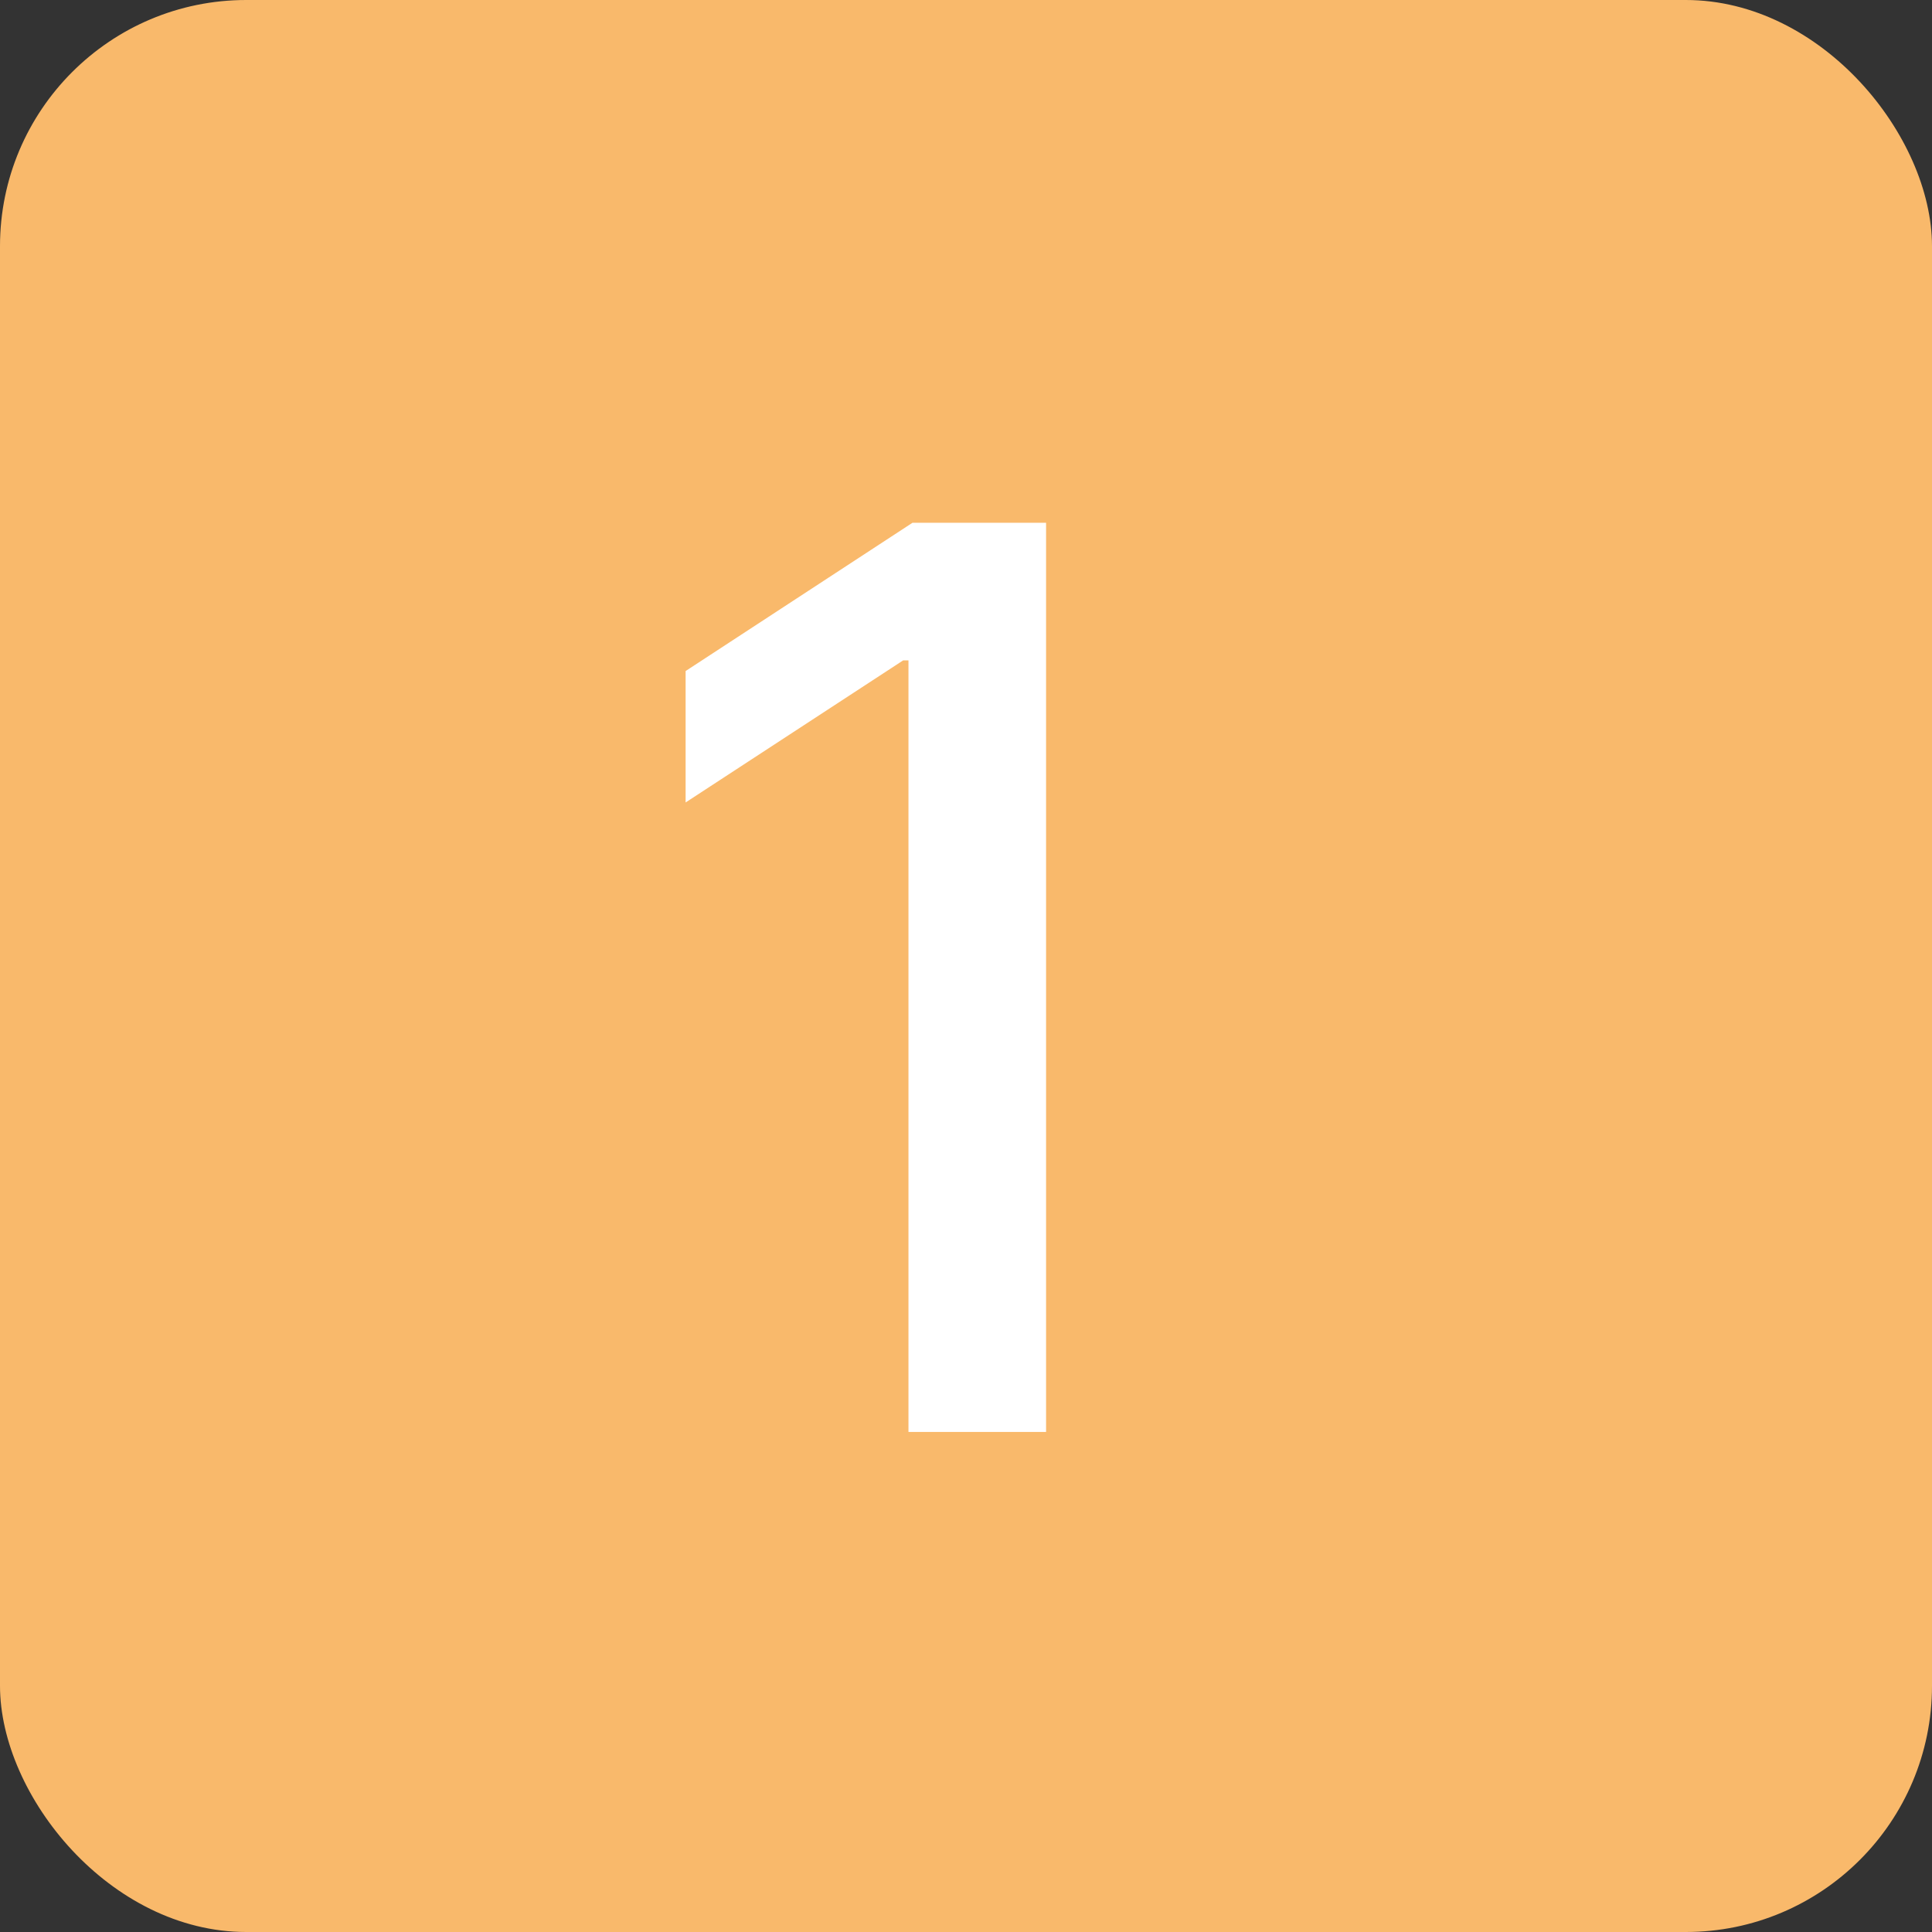
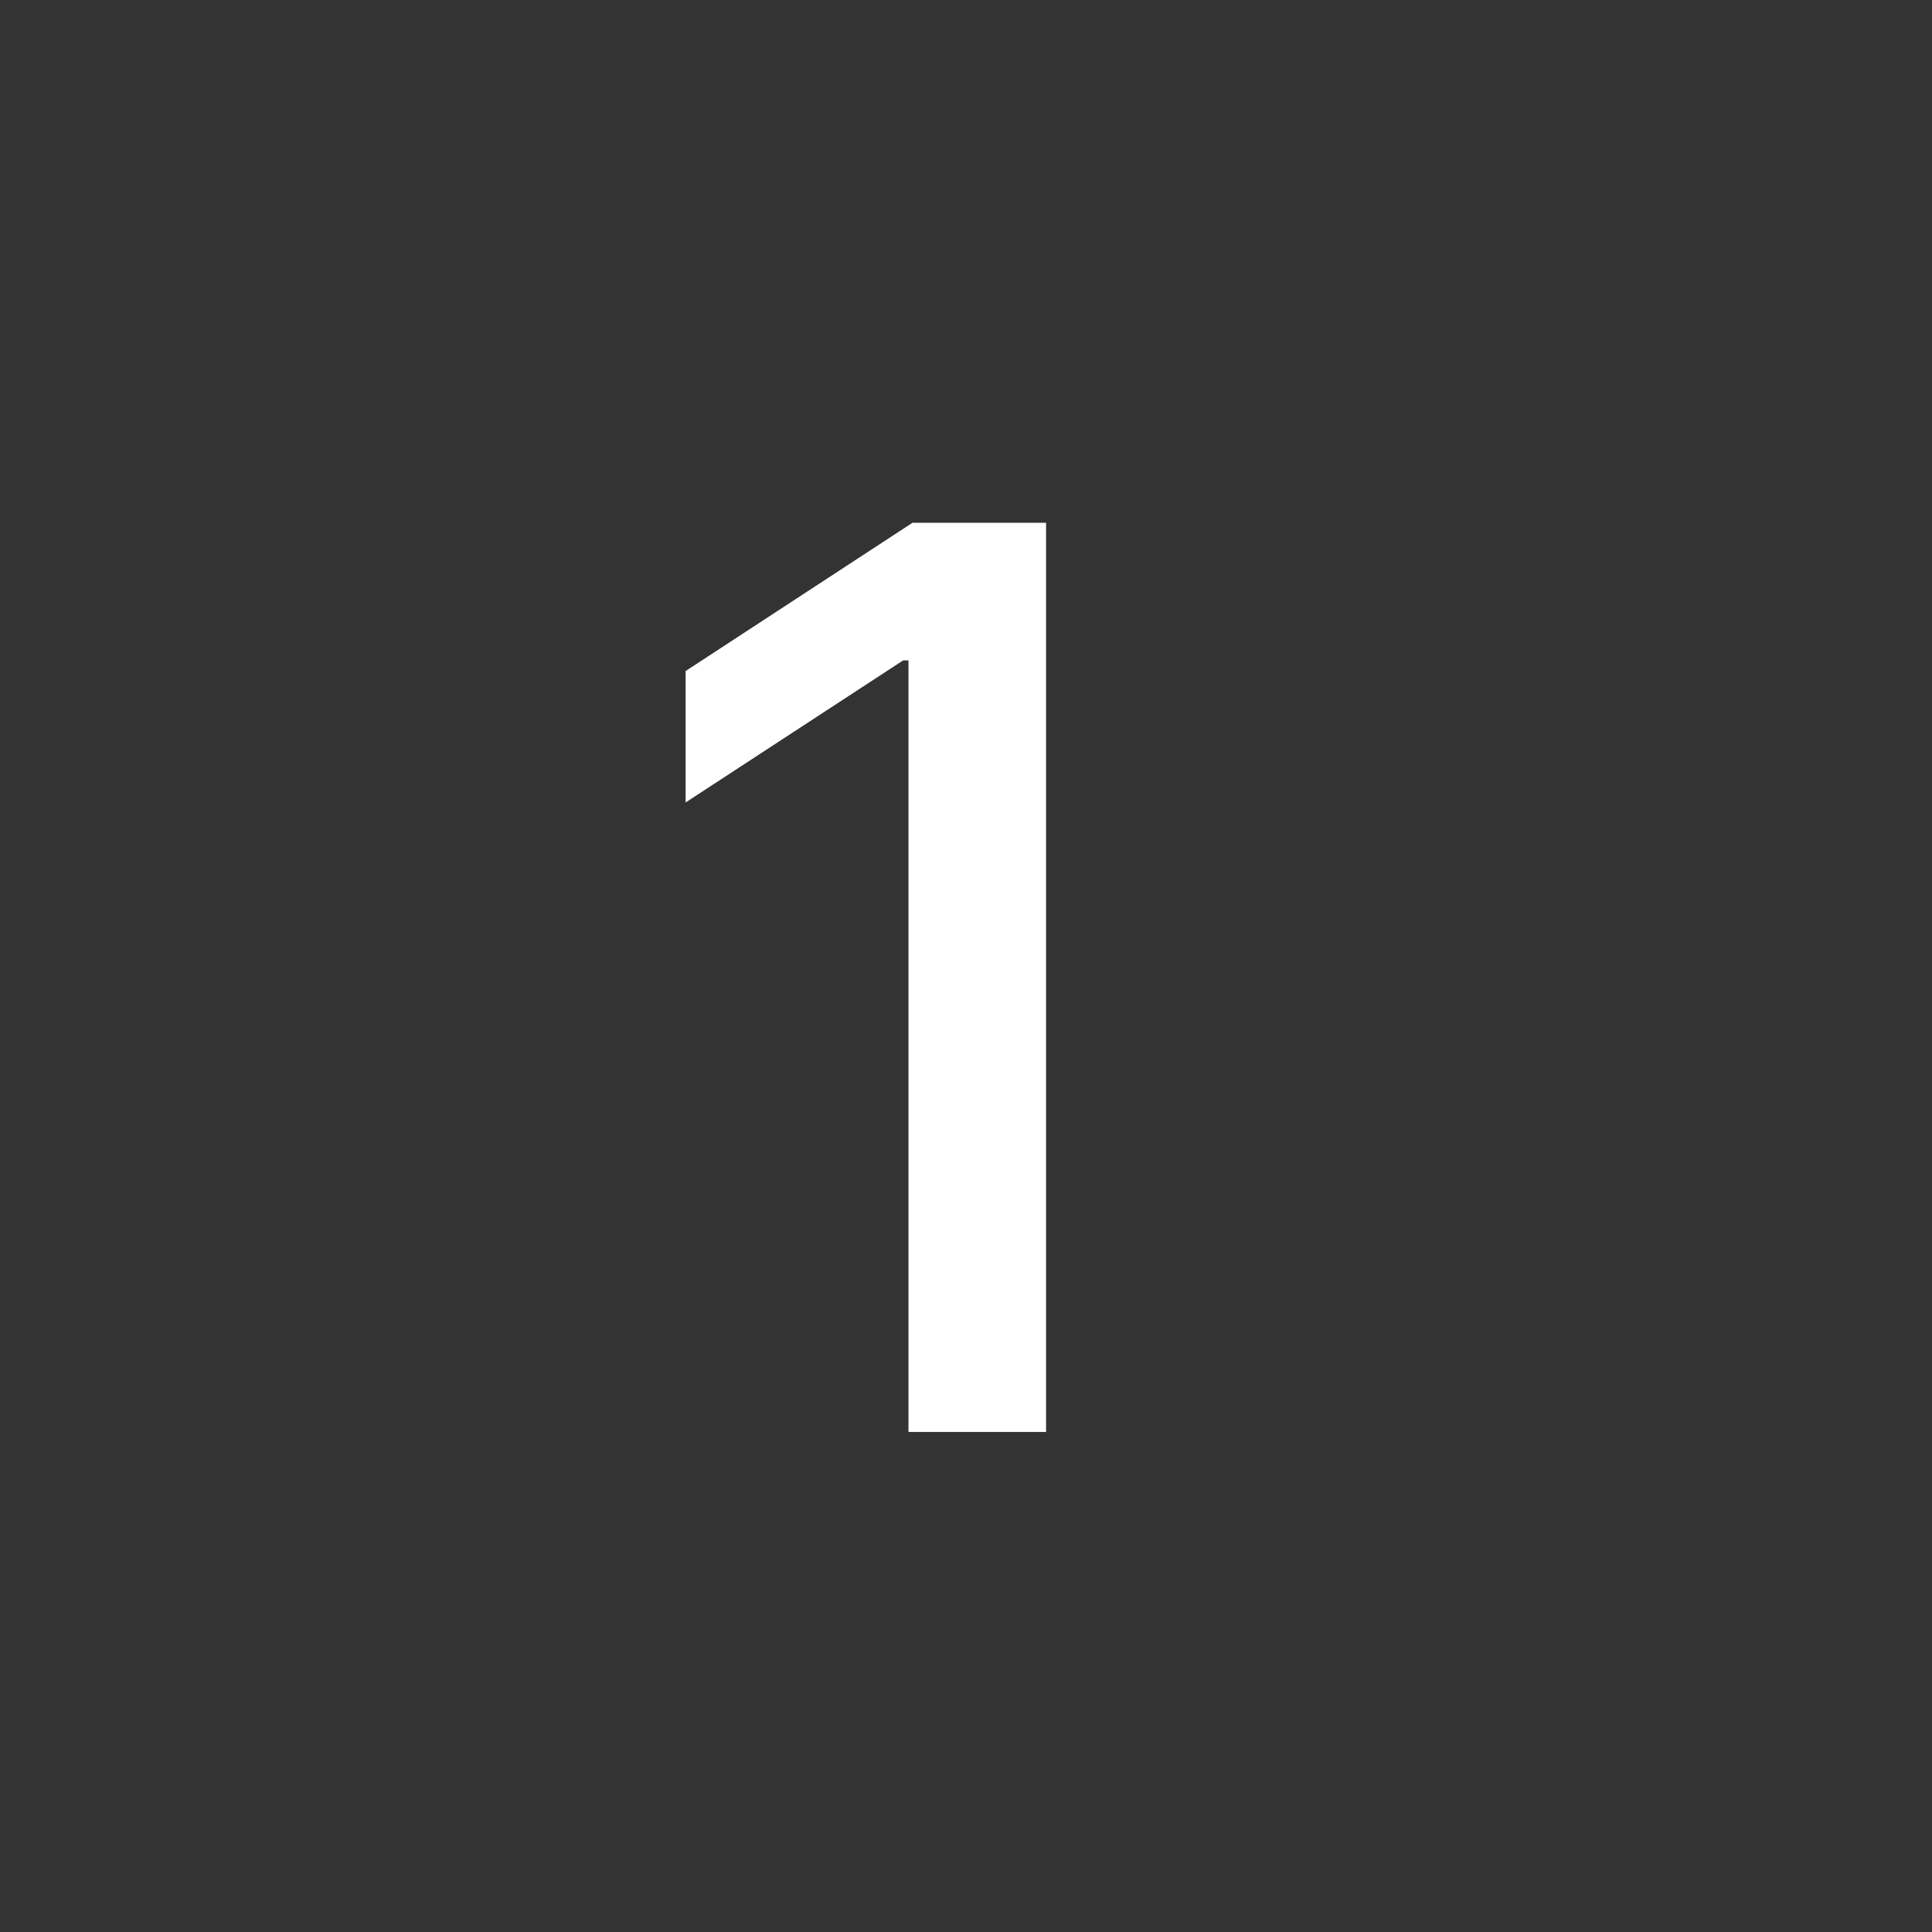
<svg xmlns="http://www.w3.org/2000/svg" width="85" height="85" viewBox="0 0 85 85" fill="none">
  <rect x="0" y="0" width="85" height="85" fill="#333333" stroke="none" />
-   <rect width="85" height="85" rx="10.833" fill="#F9B96B" />
  <path d="M46.023 23V63H39.969V29.055H39.734L30.164 35.305V29.523L40.145 23H46.023Z" fill="white" />
</svg>